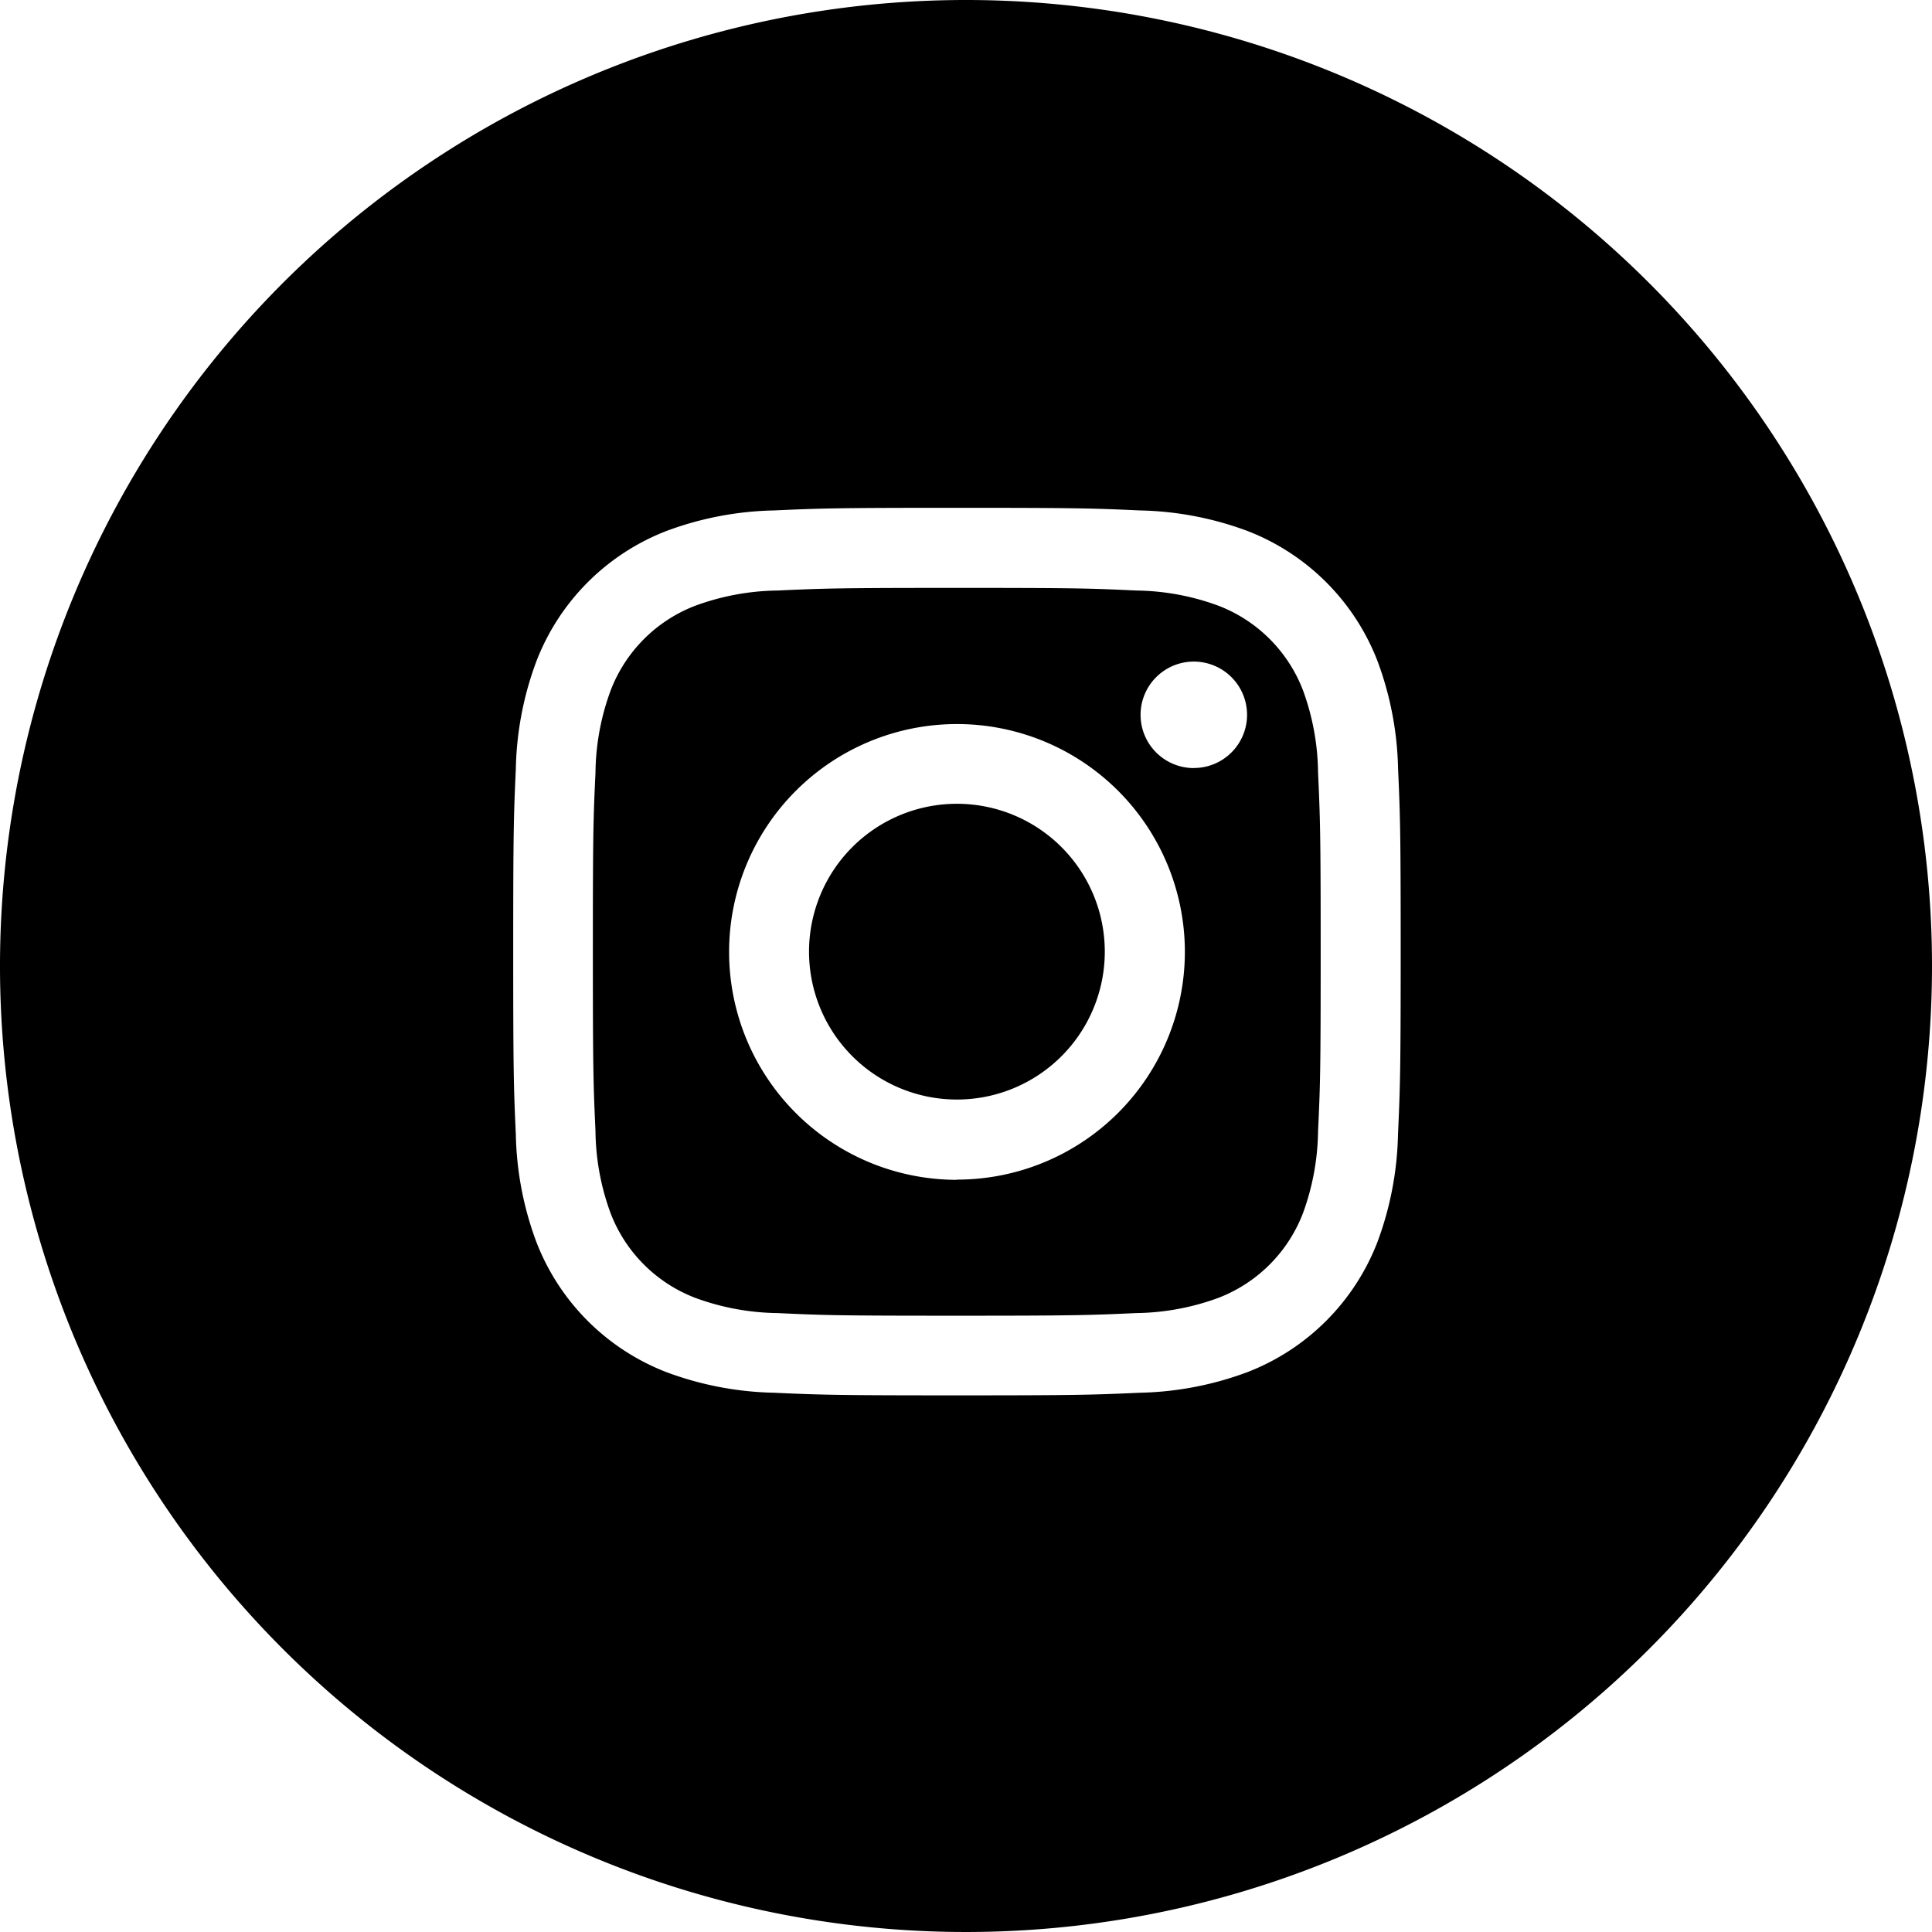
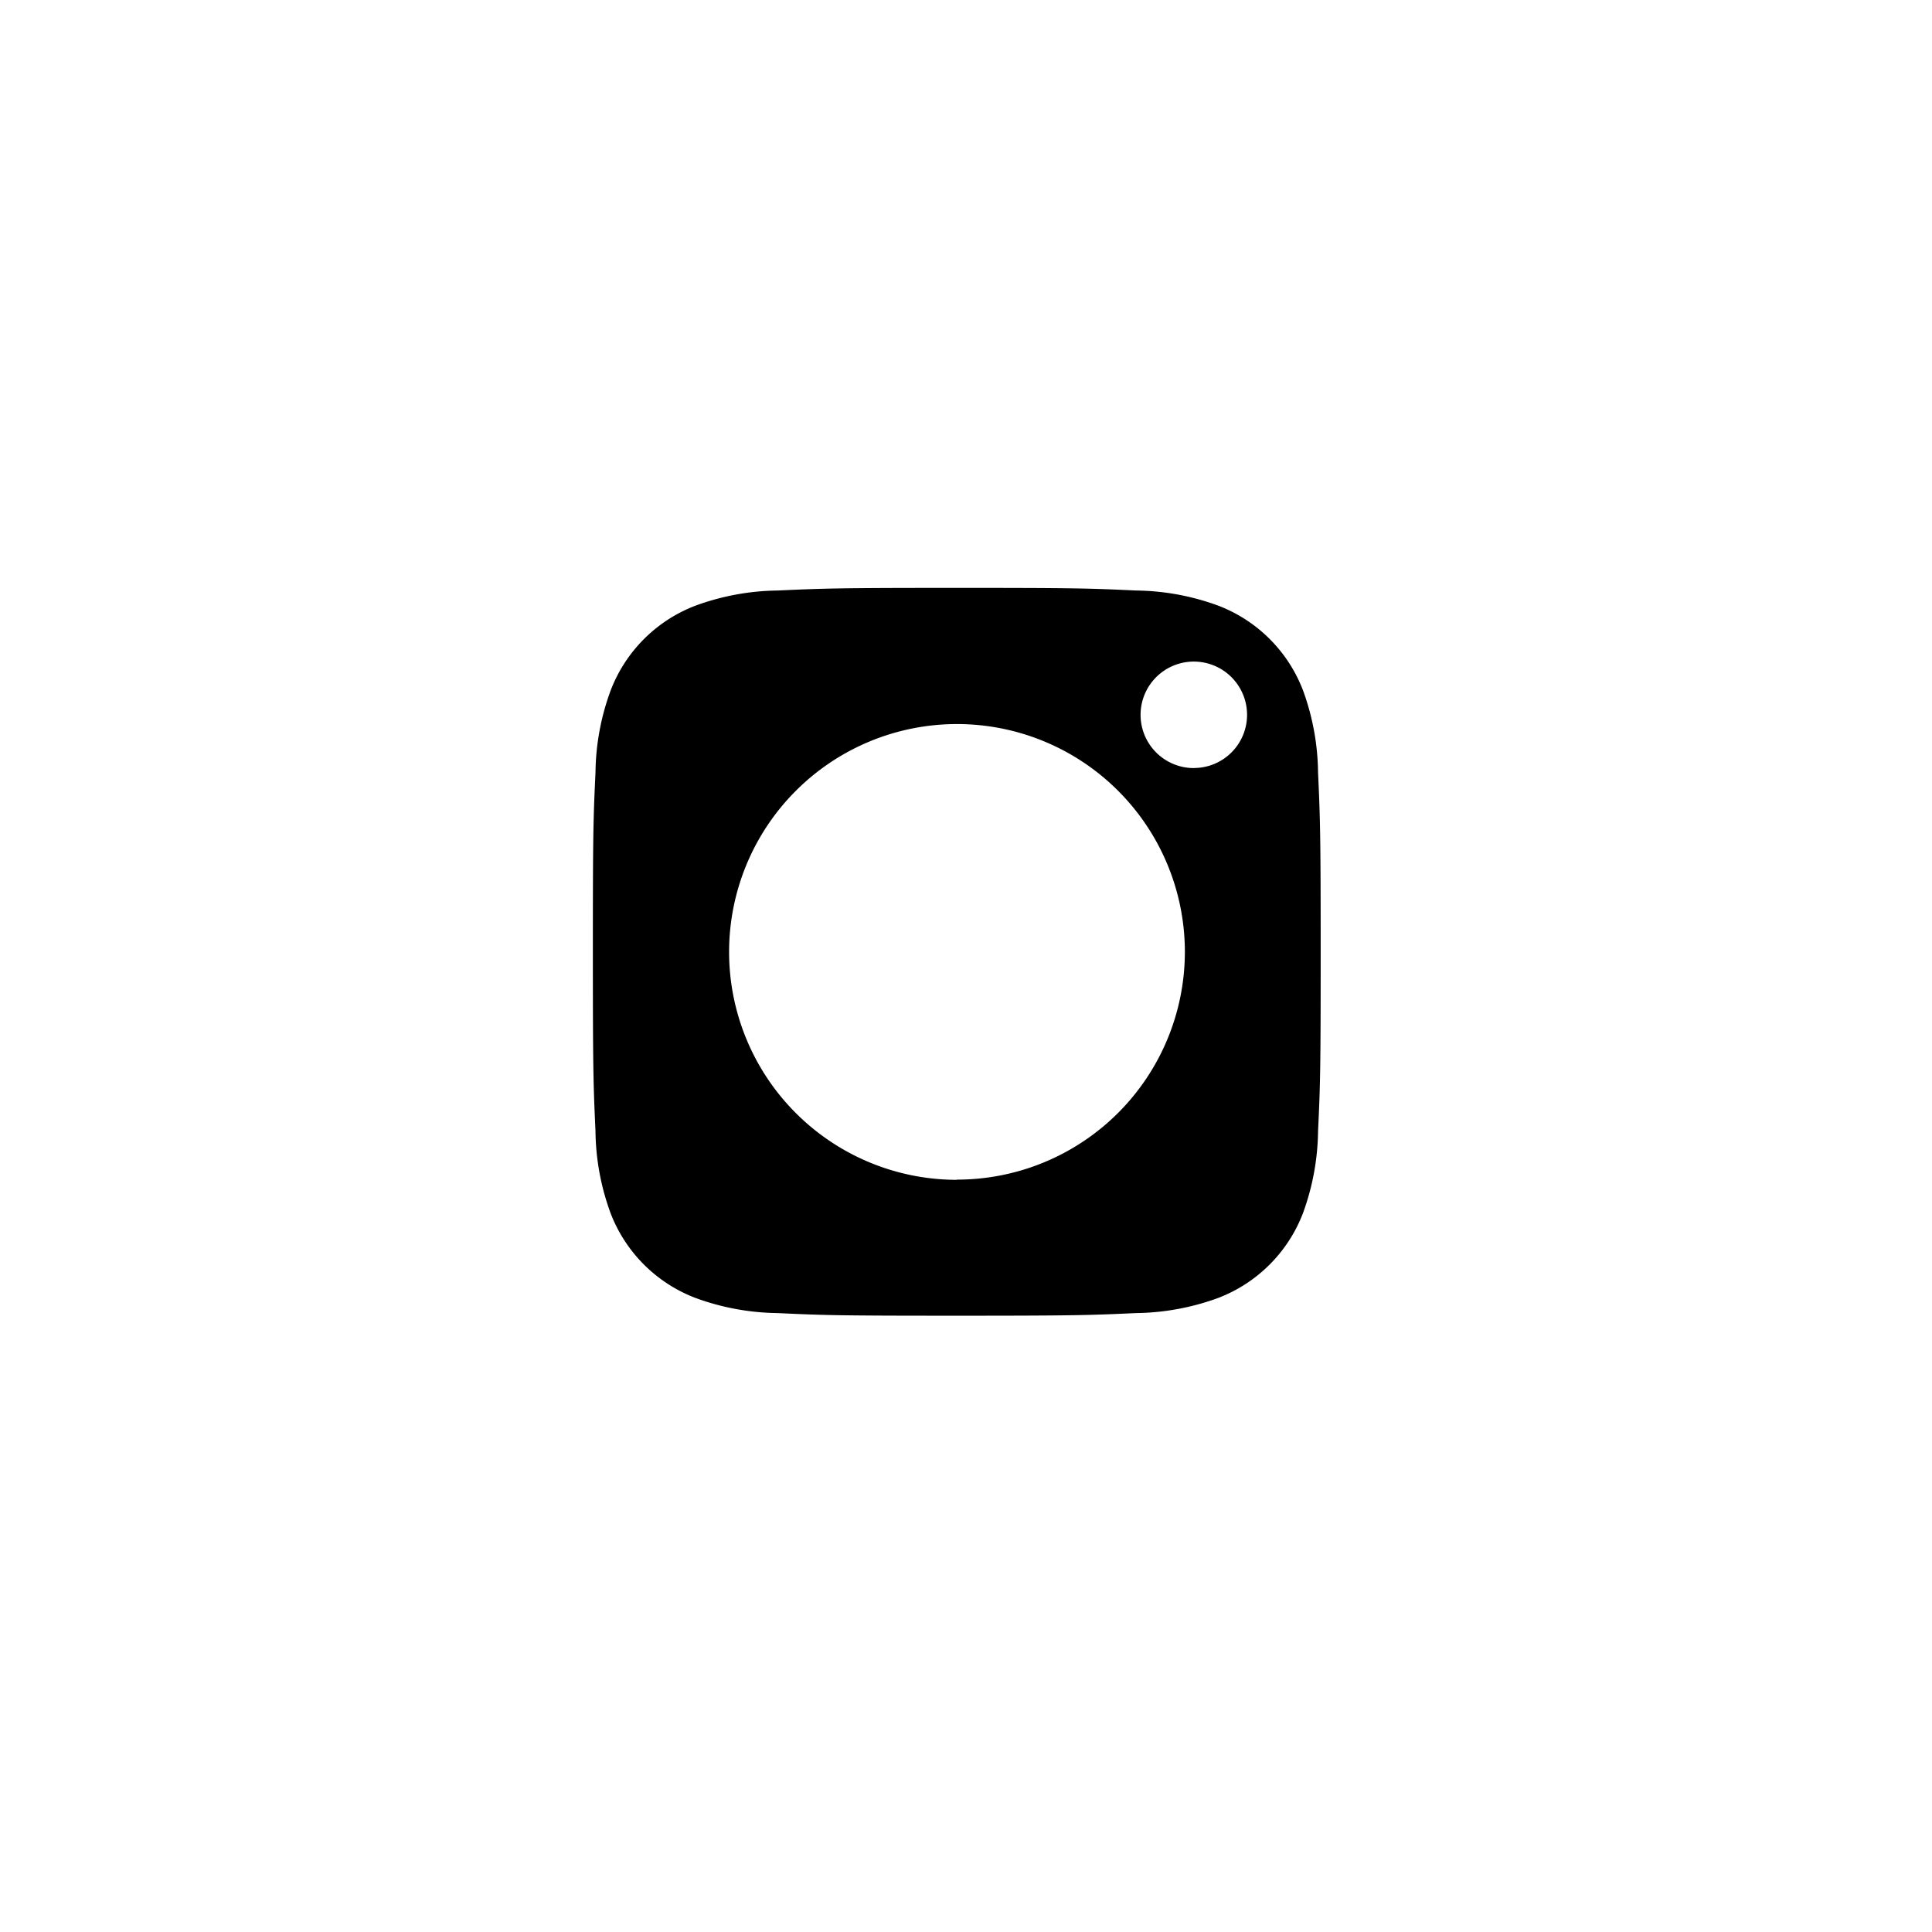
<svg xmlns="http://www.w3.org/2000/svg" id="Button_-_Social_-_Instagram" data-name="Button - Social - Instagram" width="27.214" height="27.214" viewBox="0 0 27.214 27.214">
  <path id="Path_11207" data-name="Path 11207" d="M148.654,905.345a2.069,2.069,0,0,0-1.187-1.186,3.451,3.451,0,0,0-1.161-.215c-.659-.031-.857-.037-2.525-.037v0c-1.67,0-1.867.007-2.526.037a3.467,3.467,0,0,0-1.161.215,2.069,2.069,0,0,0-1.189,1.189,3.438,3.438,0,0,0-.215,1.161c-.031.659-.037.857-.037,2.525s.007,1.866.037,2.526a3.439,3.439,0,0,0,.215,1.161,2.07,2.07,0,0,0,1.189,1.186,3.469,3.469,0,0,0,1.161.215c.659.031.857.037,2.525.037s1.866-.007,2.525-.037a3.475,3.475,0,0,0,1.161-.215,2.072,2.072,0,0,0,1.187-1.186,3.472,3.472,0,0,0,.215-1.161c.031-.659.037-.856.037-2.526s-.007-1.867-.037-2.526A3.465,3.465,0,0,0,148.654,905.345Zm-4.872,6.9a3.21,3.21,0,1,1,3.21-3.21A3.21,3.21,0,0,1,143.782,912.242Zm3.336-5.8a.75.75,0,1,1,.75-.75A.749.749,0,0,1,147.117,906.444Z" transform="translate(-130.302 -895.626)" />
-   <path id="Path_11208" data-name="Path 11208" d="M139.985,891.737a13.607,13.607,0,1,0,13.607,13.607A13.607,13.607,0,0,0,139.985,891.737Zm6.085,15.982a4.607,4.607,0,0,1-.291,1.517,3.2,3.2,0,0,1-1.828,1.828,4.592,4.592,0,0,1-1.517.291c-.667.03-.88.037-2.577.037s-1.91-.007-2.577-.037a4.592,4.592,0,0,1-1.517-.291,3.2,3.2,0,0,1-1.828-1.828,4.573,4.573,0,0,1-.291-1.517c-.03-.667-.037-.88-.037-2.577s.007-1.91.037-2.577a4.573,4.573,0,0,1,.291-1.517,3.2,3.2,0,0,1,1.829-1.831,4.589,4.589,0,0,1,1.517-.29c.667-.03.876-.037,2.577-.037v0c1.7,0,1.91.007,2.577.037a4.592,4.592,0,0,1,1.517.29,3.2,3.2,0,0,1,1.828,1.828,4.606,4.606,0,0,1,.291,1.517c.03.667.037.88.037,2.577S146.1,907.052,146.07,907.719Z" transform="translate(-126.378 -891.737)" />
-   <path id="Path_11209" data-name="Path 11209" d="M145.212,908.379a2.083,2.083,0,1,0,2.083,2.083A2.083,2.083,0,0,0,145.212,908.379Z" transform="translate(-131.733 -897.057)" />
</svg>